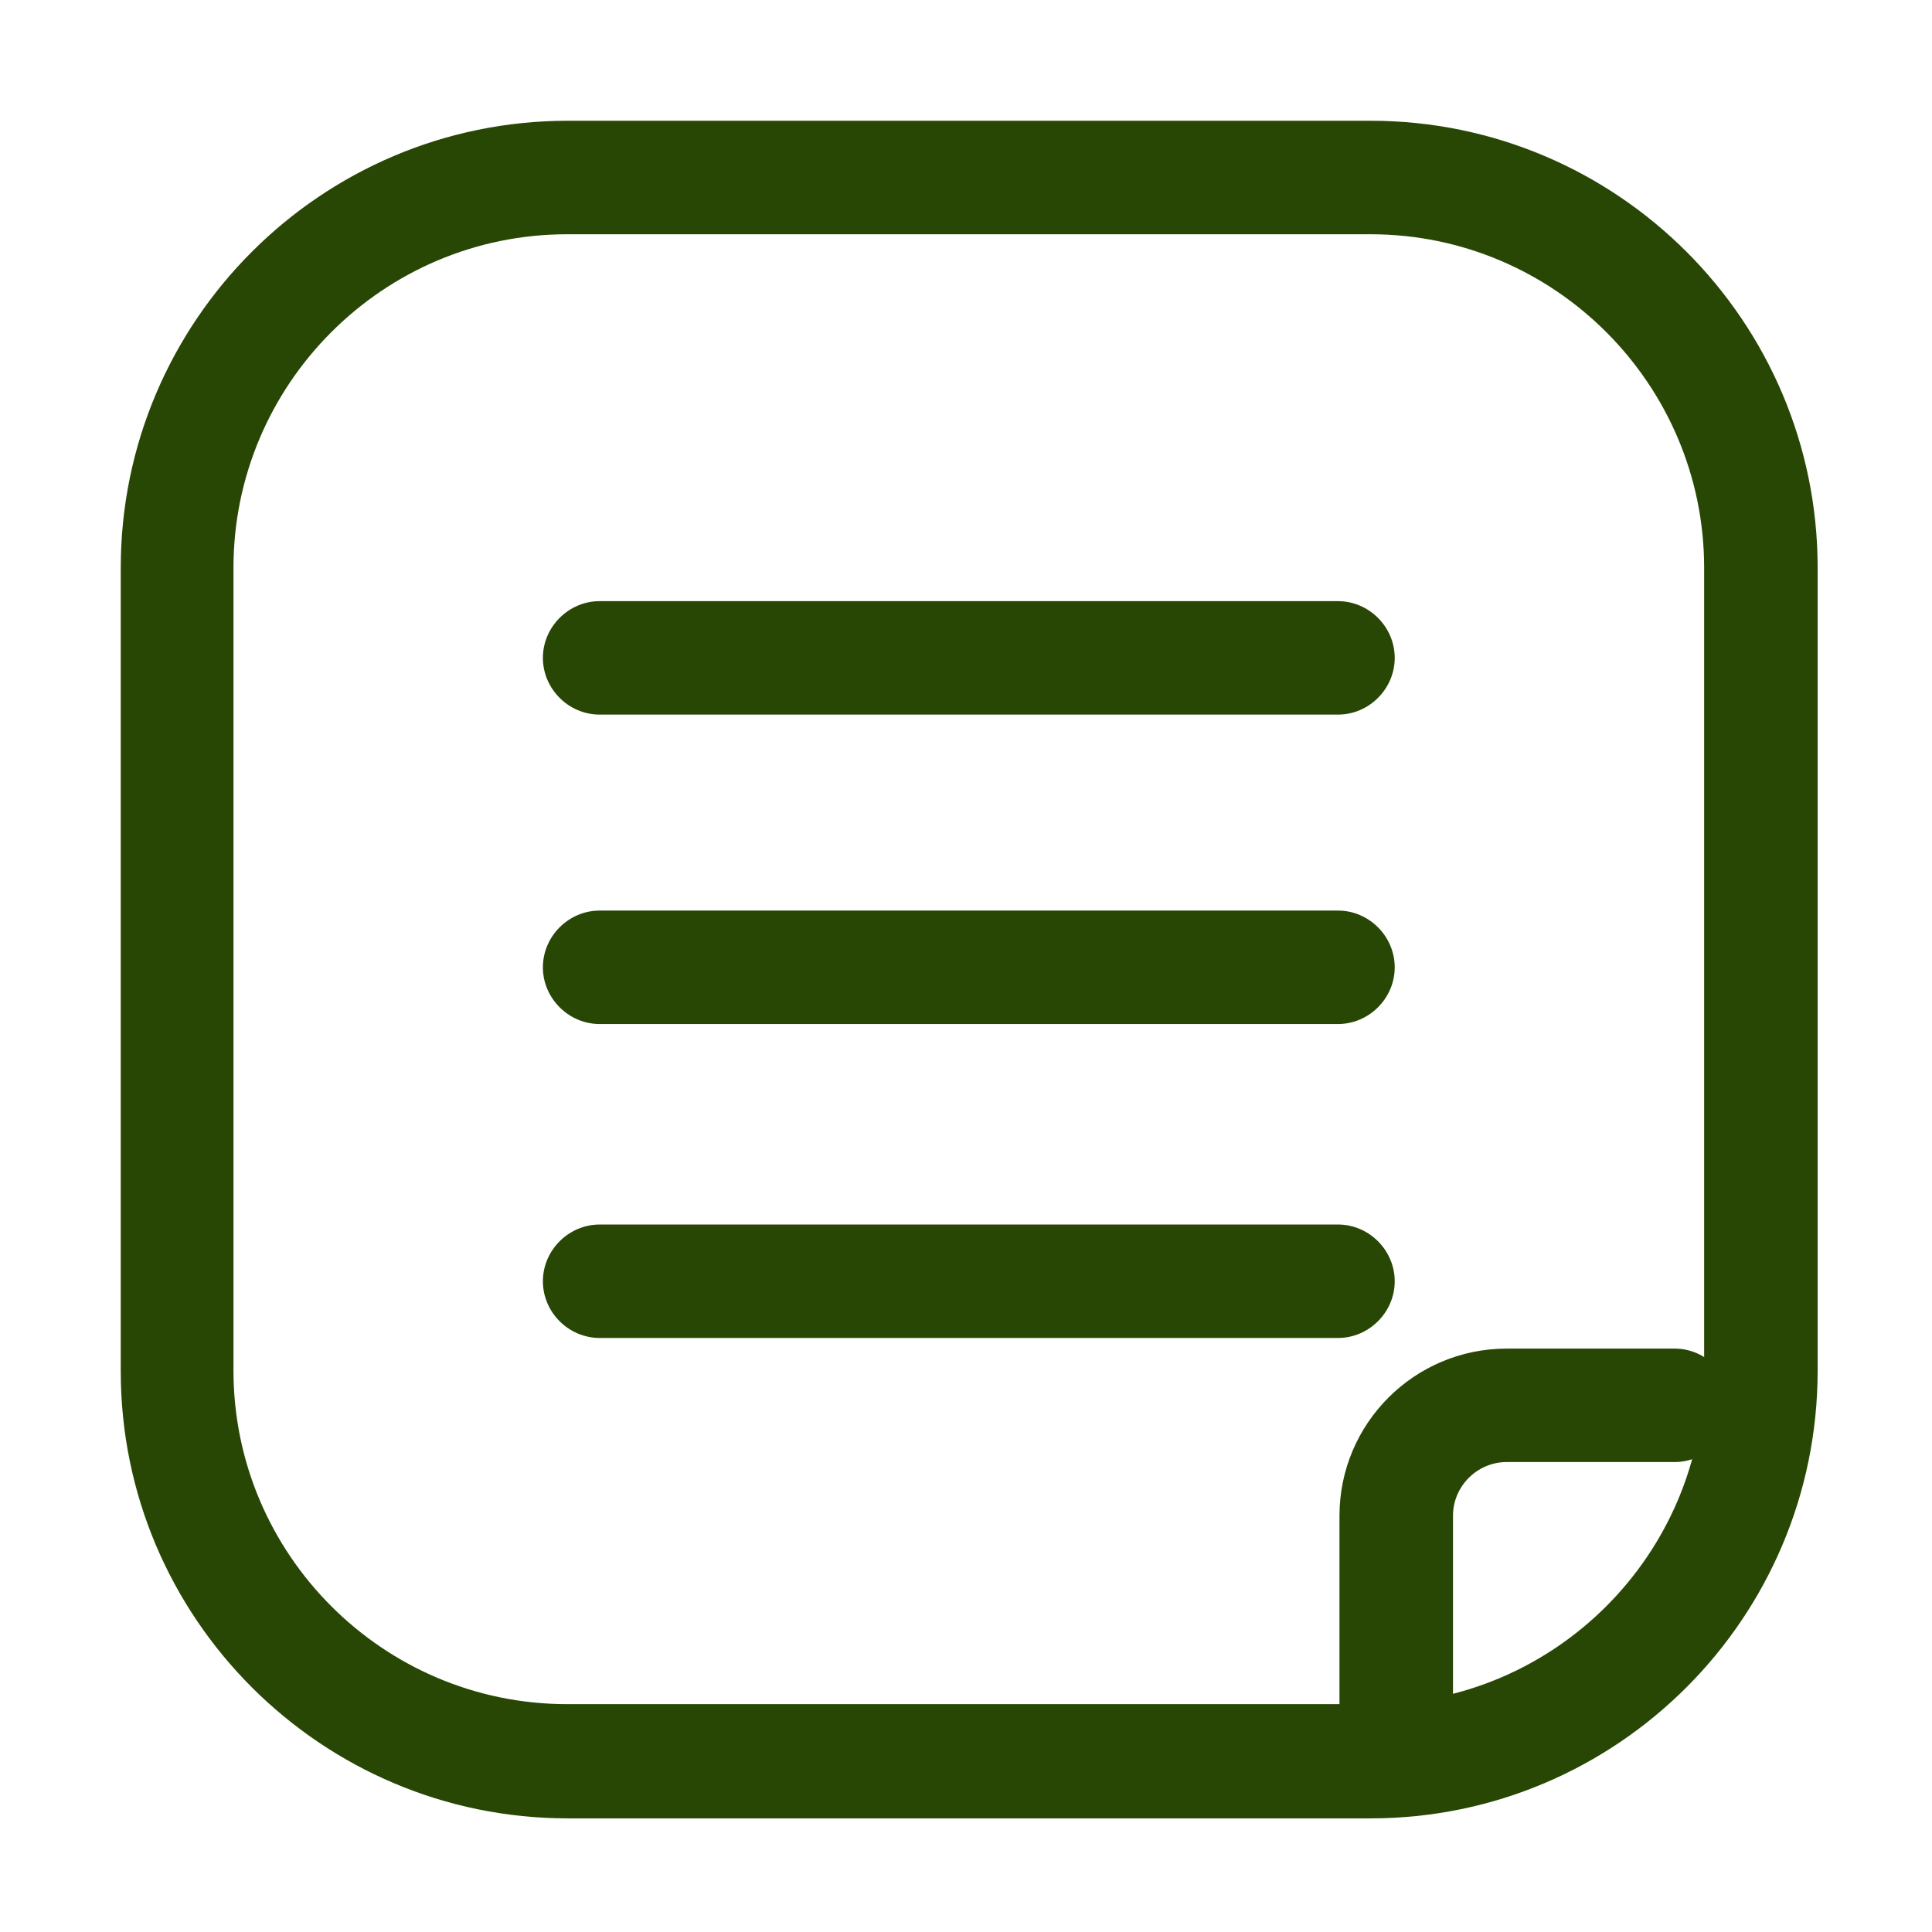
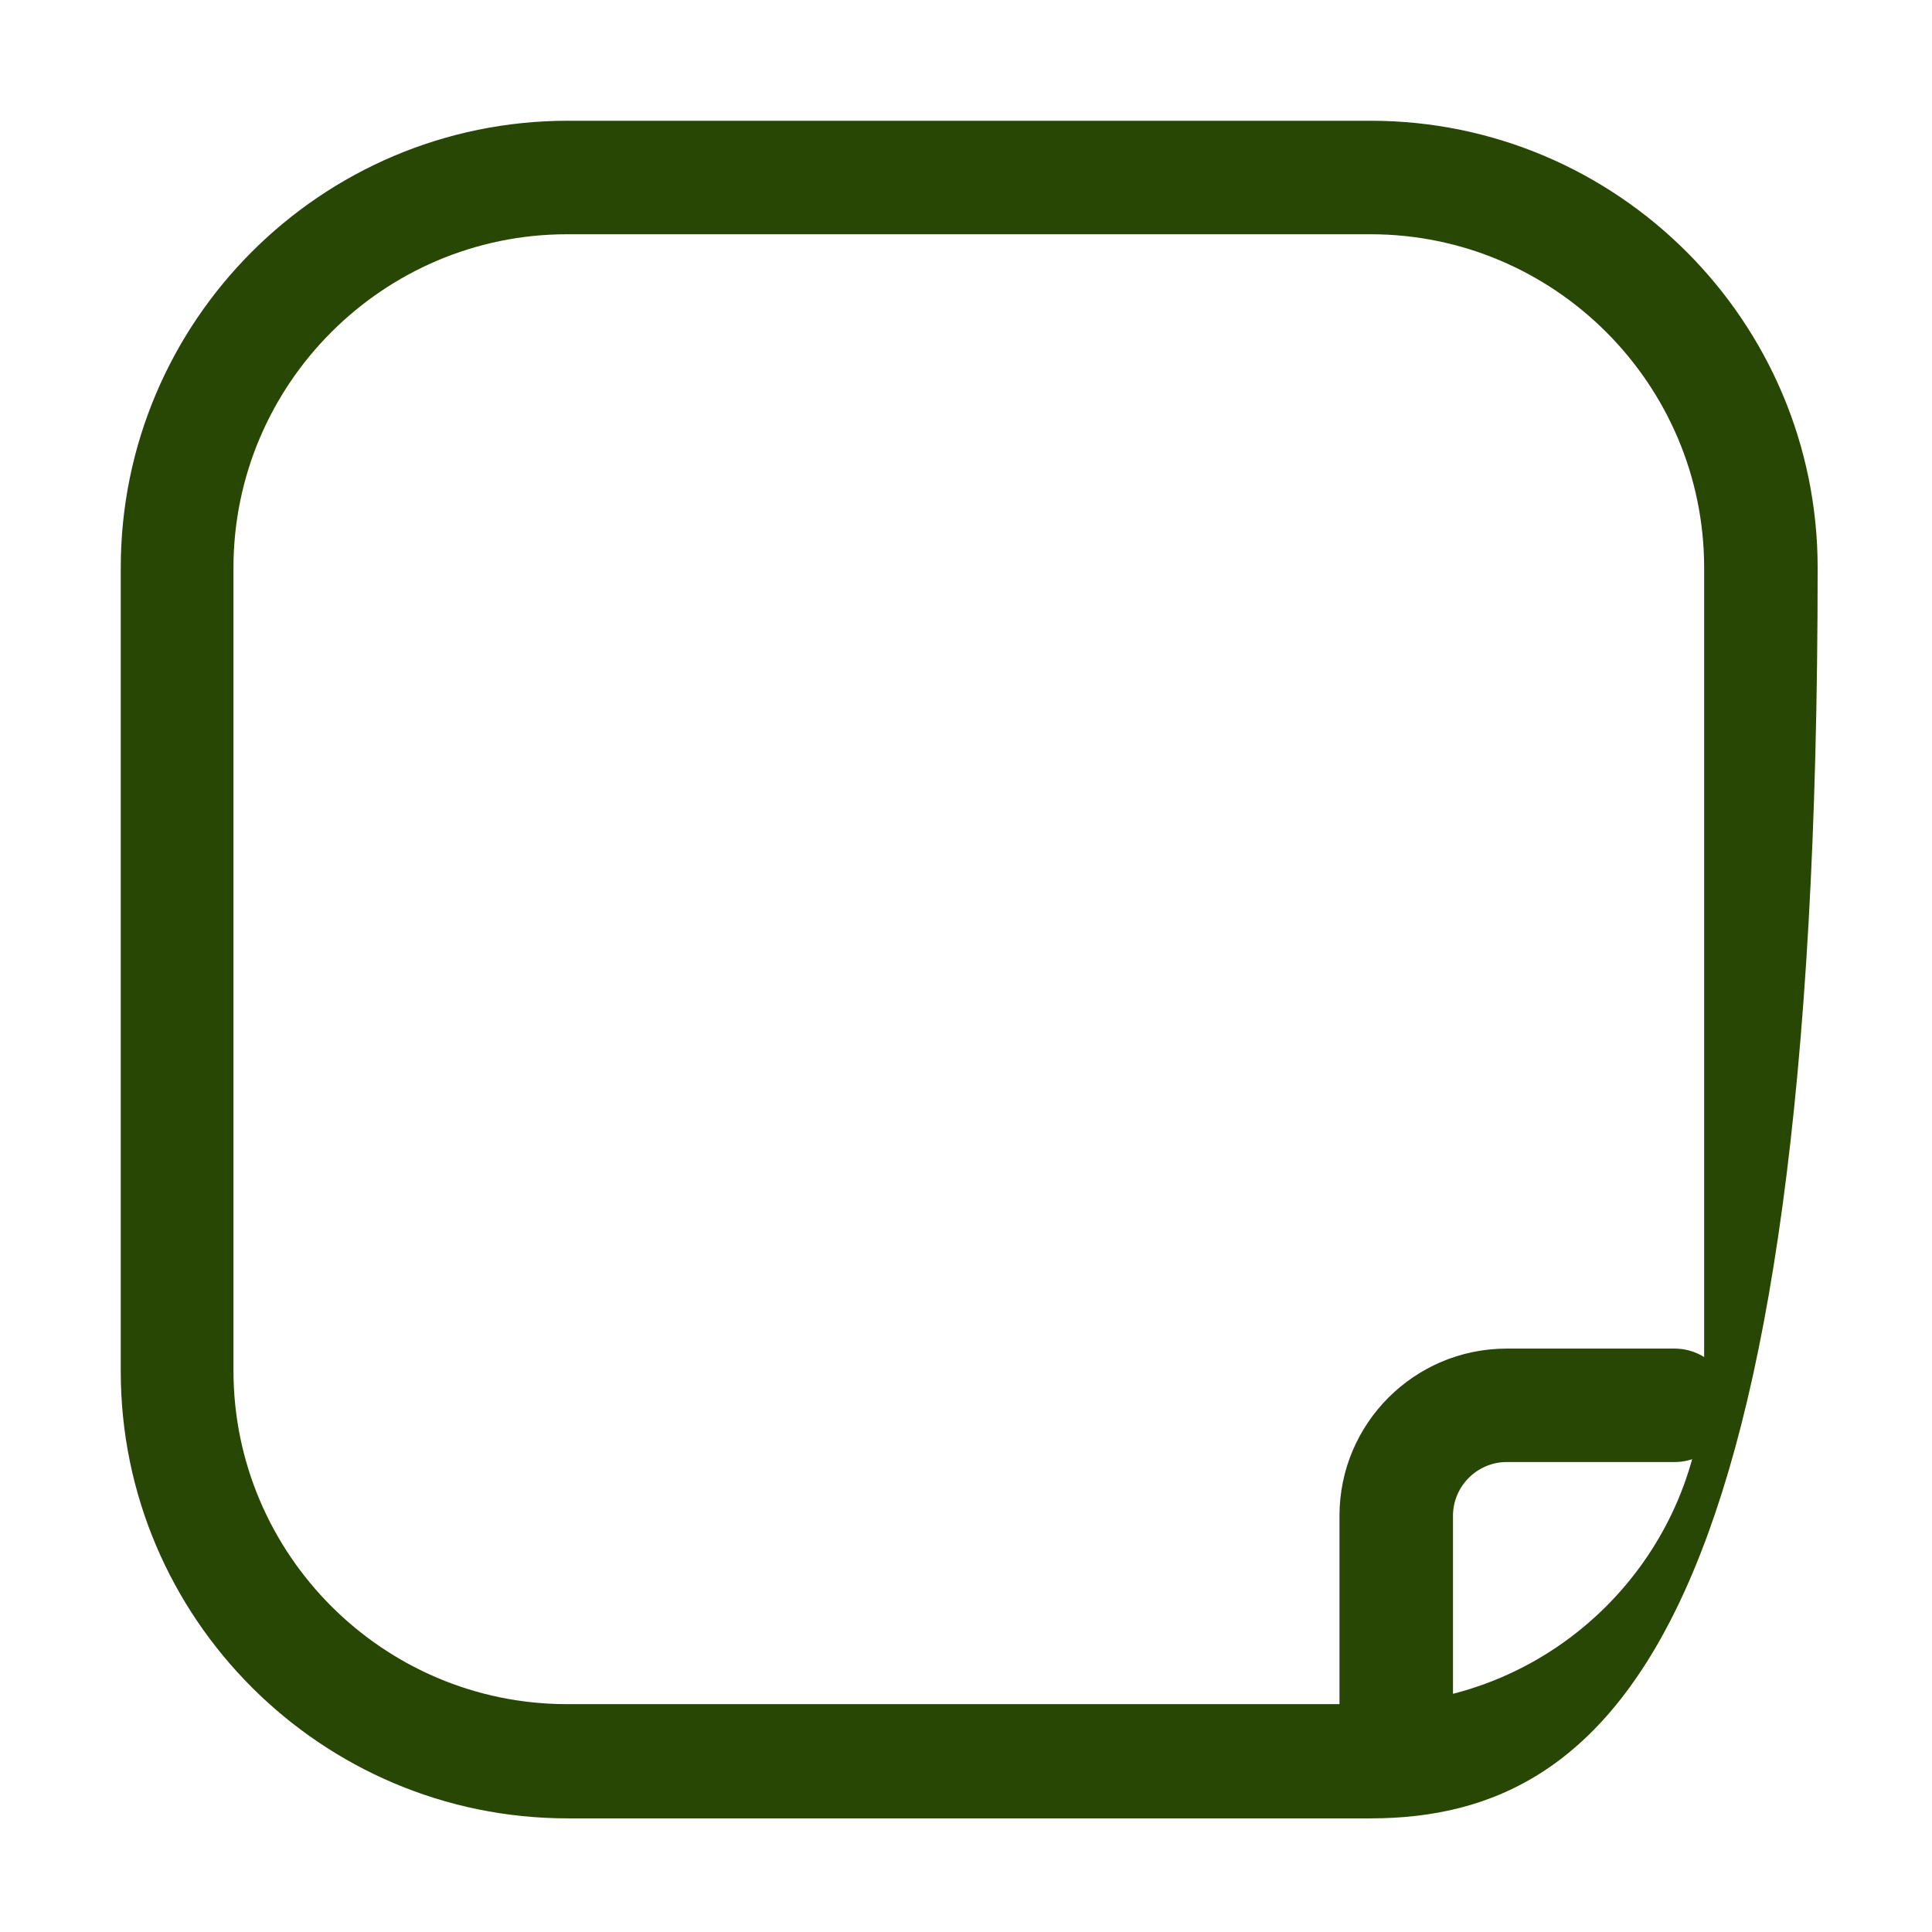
<svg xmlns="http://www.w3.org/2000/svg" id="SvgjsSvg1141" width="288" height="288">
  <defs id="SvgjsDefs1142" />
  <g id="SvgjsG1143">
    <svg fill="none" viewBox="0 0 32 32" width="288" height="288">
-       <path fill="#284705" d="M22.162 11.836H9.932C9.418 11.836 8.992 11.41 8.992 10.897 8.992 10.383 9.418 9.957 9.932 9.957H22.162C22.675 9.957 23.101 10.383 23.101 10.897 23.101 11.41 22.675 11.836 22.162 11.836zM22.162 16.961H9.932C9.418 16.961 8.992 16.535 8.992 16.022 8.992 15.508 9.418 15.082 9.932 15.082H22.162C22.675 15.082 23.101 15.508 23.101 16.022 23.101 16.535 22.675 16.961 22.162 16.961zM22.162 22.161H9.932C9.418 22.161 8.992 21.735 8.992 21.222 8.992 20.708 9.418 20.282 9.932 20.282H22.162C22.675 20.282 23.101 20.708 23.101 21.222 23.101 21.735 22.675 22.161 22.162 22.161z" class="color000 svgShape" />
-       <path fill="#284705" d="M22.7 30.118H9.405C5.321 30.118 2 26.798 2 22.713V9.405C2 5.321 5.321 2 9.405 2H22.7C26.785 2 30.106 5.321 30.106 9.405V22.7C30.106 26.798 26.785 30.118 22.7 30.118ZM9.393 3.88C6.348 3.88 3.867 6.361 3.867 9.405V22.7C3.867 25.745 6.348 28.226 9.393 28.226H22.7C25.745 28.226 28.226 25.745 28.226 22.7V9.405C28.226 6.361 25.745 3.88 22.7 3.88H9.393Z" class="color000 svgShape" />
+       <path fill="#284705" d="M22.7 30.118H9.405C5.321 30.118 2 26.798 2 22.713V9.405C2 5.321 5.321 2 9.405 2H22.7C26.785 2 30.106 5.321 30.106 9.405C30.106 26.798 26.785 30.118 22.7 30.118ZM9.393 3.88C6.348 3.88 3.867 6.361 3.867 9.405V22.7C3.867 25.745 6.348 28.226 9.393 28.226H22.7C25.745 28.226 28.226 25.745 28.226 22.7V9.405C28.226 6.361 25.745 3.88 22.7 3.88H9.393Z" class="color000 svgShape" />
      <path fill="#284705" d="M23.126 29.366C22.613 29.366 22.186 28.94 22.186 28.427V25.106C22.186 23.577 23.427 22.337 24.956 22.337H27.737C28.251 22.337 28.677 22.763 28.677 23.277C28.677 23.79 28.251 24.216 27.737 24.216H24.956C24.467 24.216 24.066 24.617 24.066 25.106V28.427C24.066 28.953 23.652 29.366 23.126 29.366Z" class="color000 svgShape" />
    </svg>
  </g>
</svg>